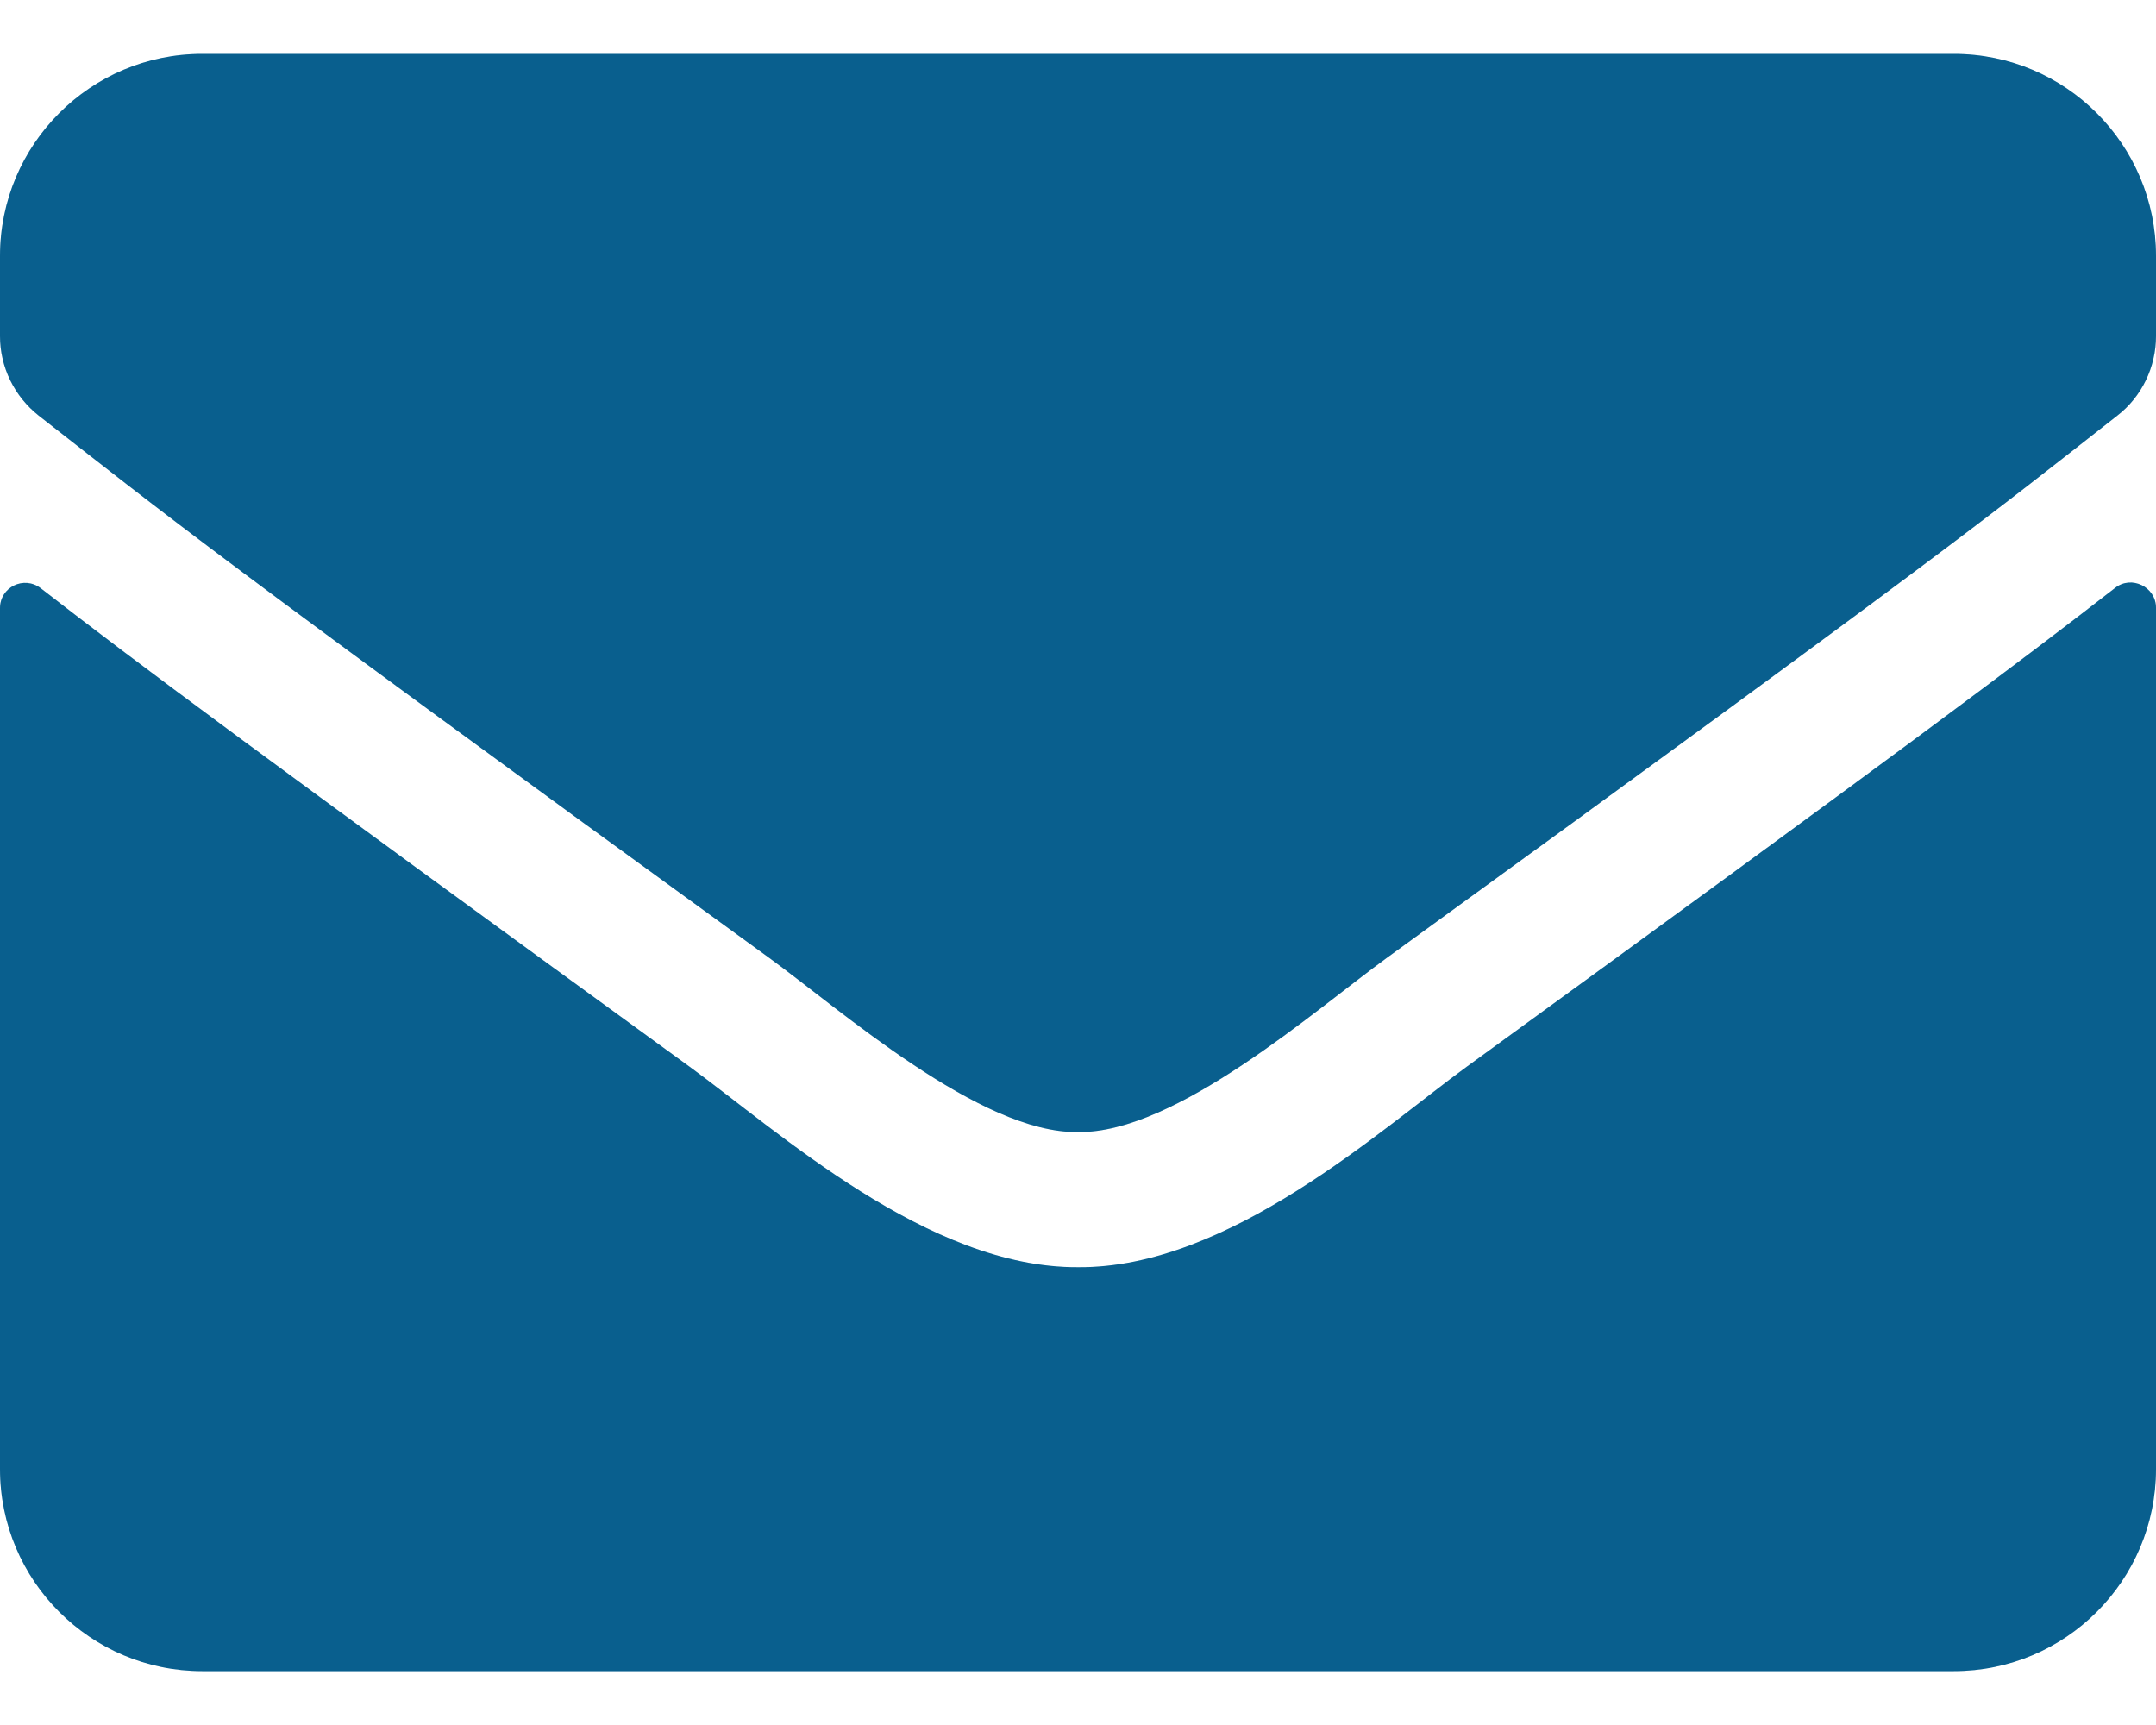
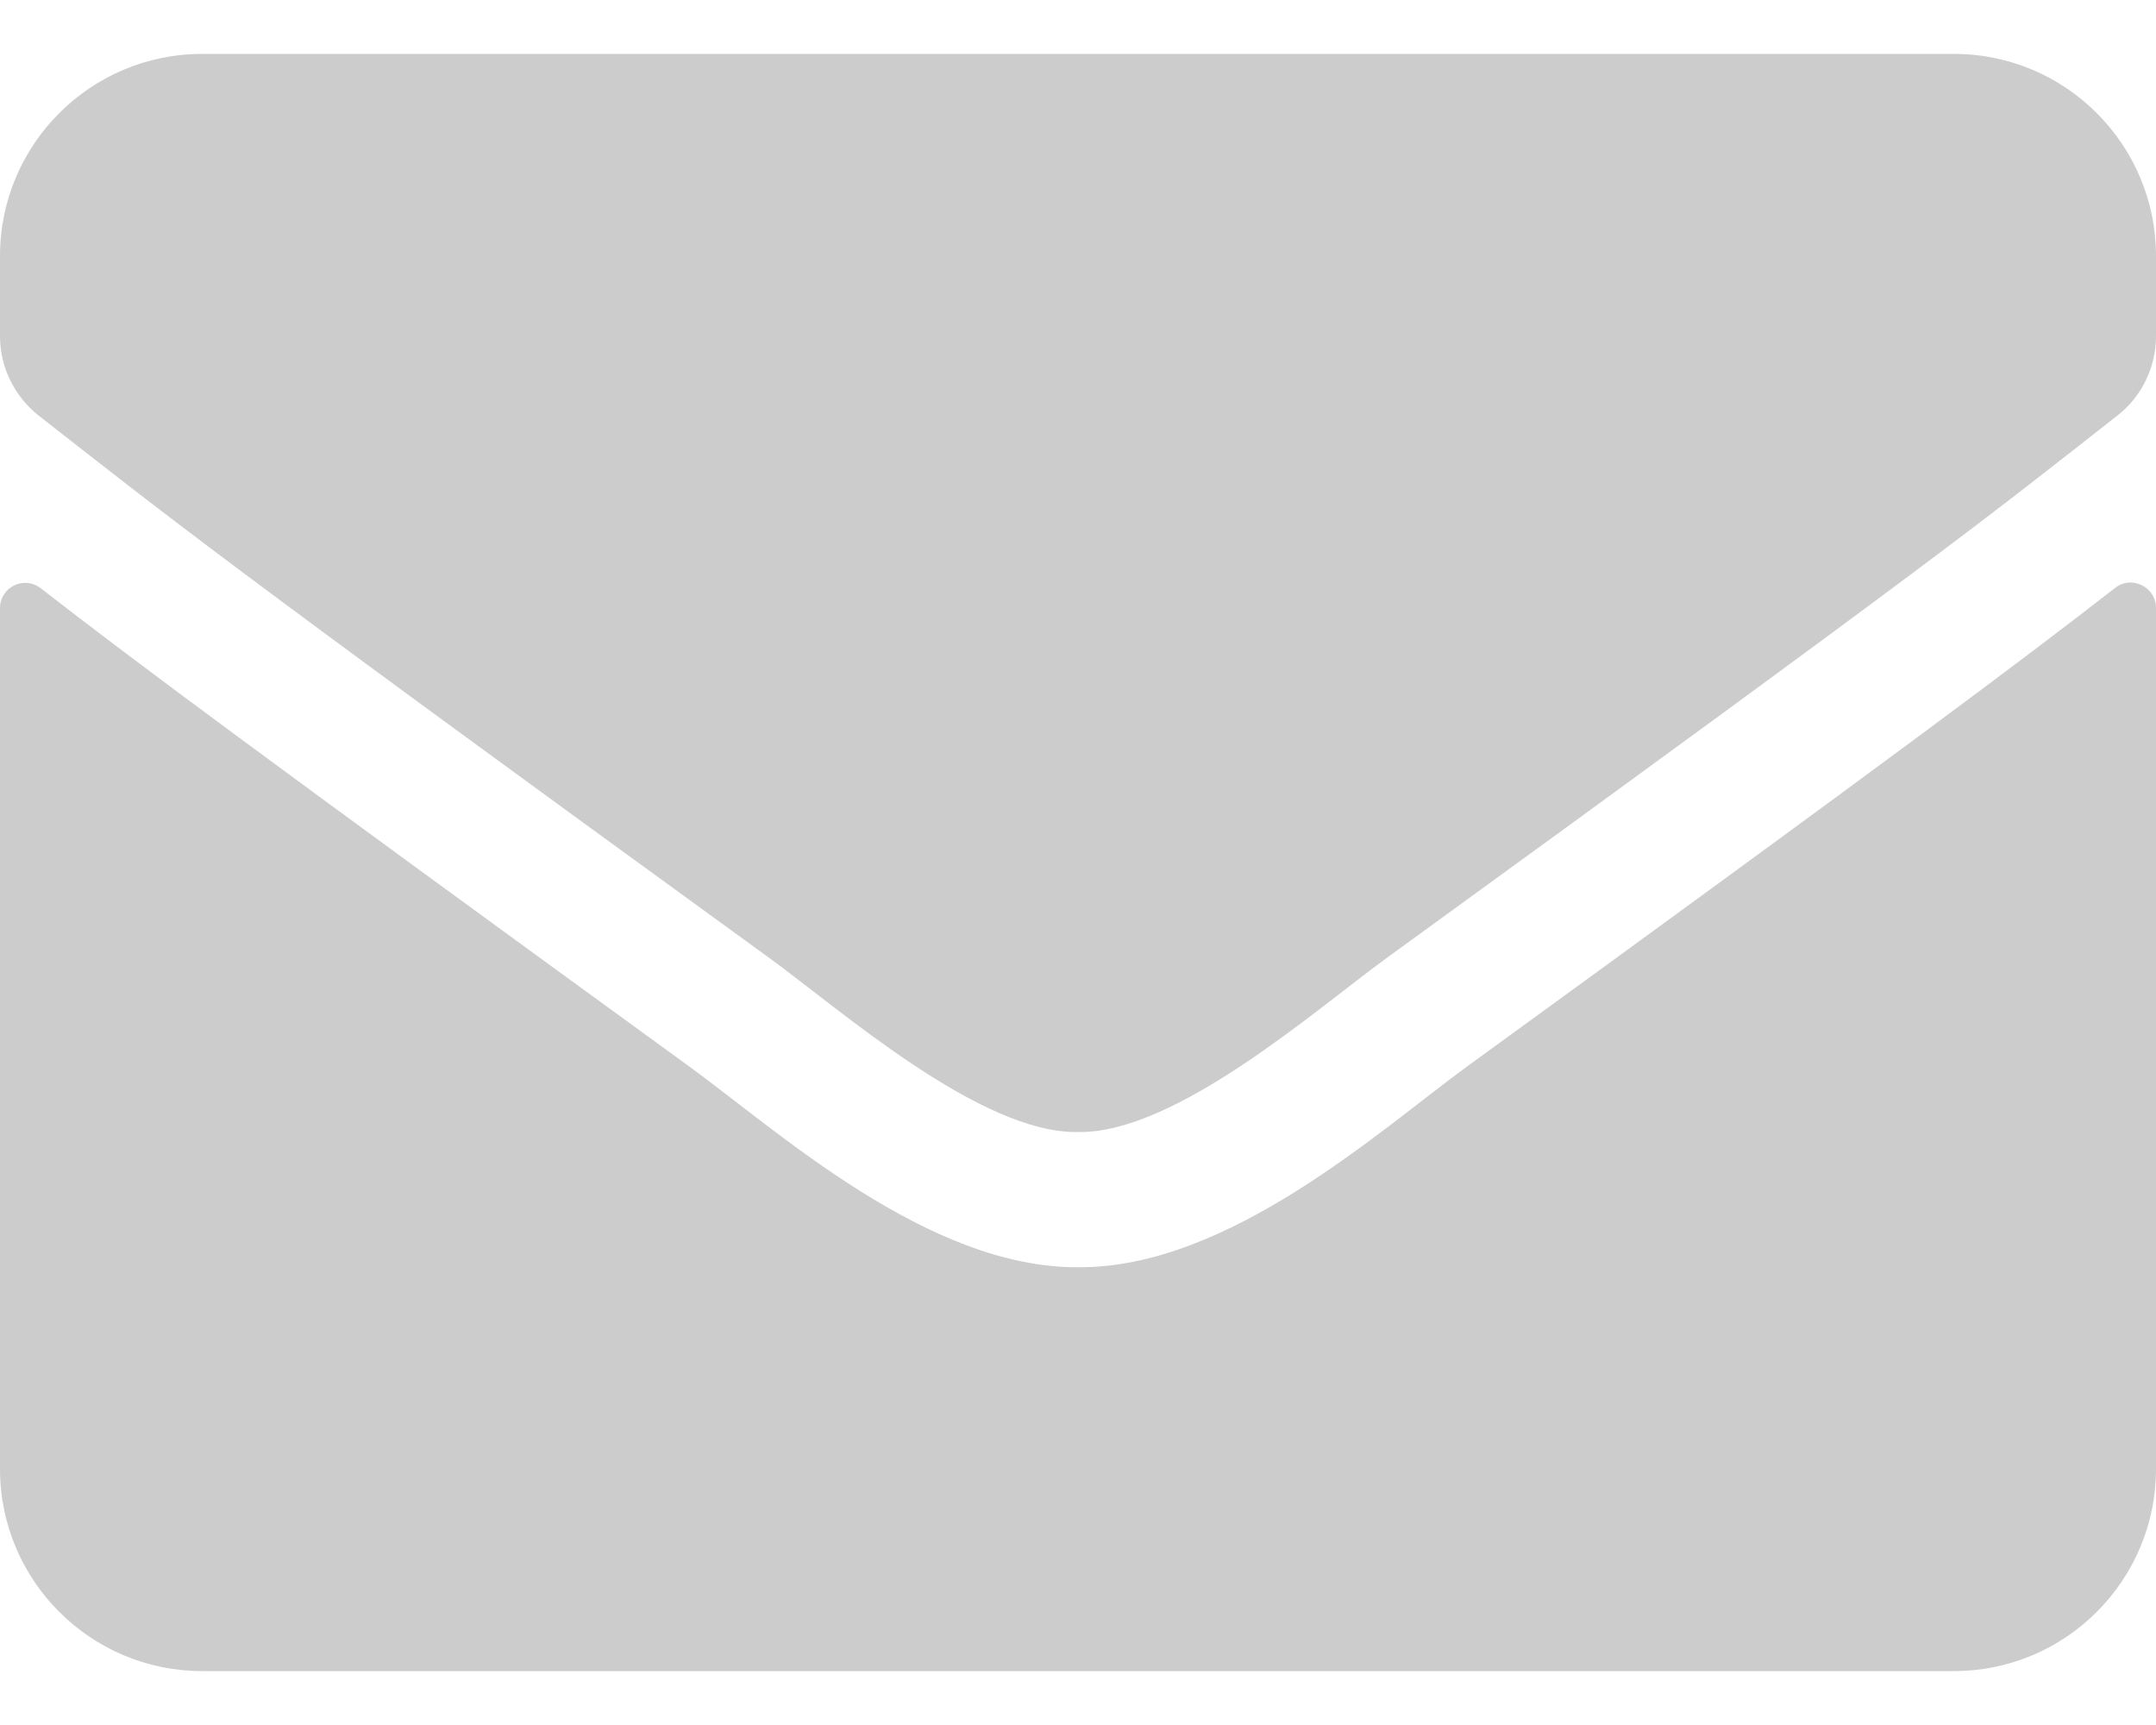
<svg xmlns="http://www.w3.org/2000/svg" width="20" height="16" viewBox="0 0 20 16" fill="none">
-   <path d="M19.621 5.453C19.773 5.332 20 5.445 20 5.637V13.625C20 14.66 19.16 15.5 18.125 15.5H1.875C0.84 15.5 0 14.66 0 13.625V5.641C0 5.445 0.223 5.336 0.379 5.457C1.254 6.137 2.414 7 6.398 9.895C7.223 10.496 8.613 11.762 10 11.754C11.395 11.766 12.812 10.473 13.605 9.895C17.59 7 18.746 6.133 19.621 5.453ZM10 10.5C10.906 10.516 12.211 9.359 12.867 8.883C18.051 5.121 18.445 4.793 19.641 3.855C19.867 3.68 20 3.406 20 3.117V2.375C20 1.34 19.16 0.5 18.125 0.5H1.875C0.84 0.5 0 1.34 0 2.375V3.117C0 3.406 0.133 3.676 0.359 3.855C1.555 4.789 1.949 5.121 7.133 8.883C7.789 9.359 9.094 10.516 10 10.5Z" fill="#0B77B2" />
  <path d="M19.621 5.453C19.773 5.332 20 5.445 20 5.637V13.625C20 14.66 19.16 15.5 18.125 15.5H1.875C0.84 15.5 0 14.66 0 13.625V5.641C0 5.445 0.223 5.336 0.379 5.457C1.254 6.137 2.414 7 6.398 9.895C7.223 10.496 8.613 11.762 10 11.754C11.395 11.766 12.812 10.473 13.605 9.895C17.59 7 18.746 6.133 19.621 5.453ZM10 10.5C10.906 10.516 12.211 9.359 12.867 8.883C18.051 5.121 18.445 4.793 19.641 3.855C19.867 3.68 20 3.406 20 3.117V2.375C20 1.34 19.16 0.5 18.125 0.5H1.875C0.84 0.5 0 1.34 0 2.375V3.117C0 3.406 0.133 3.676 0.359 3.855C1.555 4.789 1.949 5.121 7.133 8.883C7.789 9.359 9.094 10.516 10 10.5Z" fill="black" fill-opacity="0.2" />
</svg>